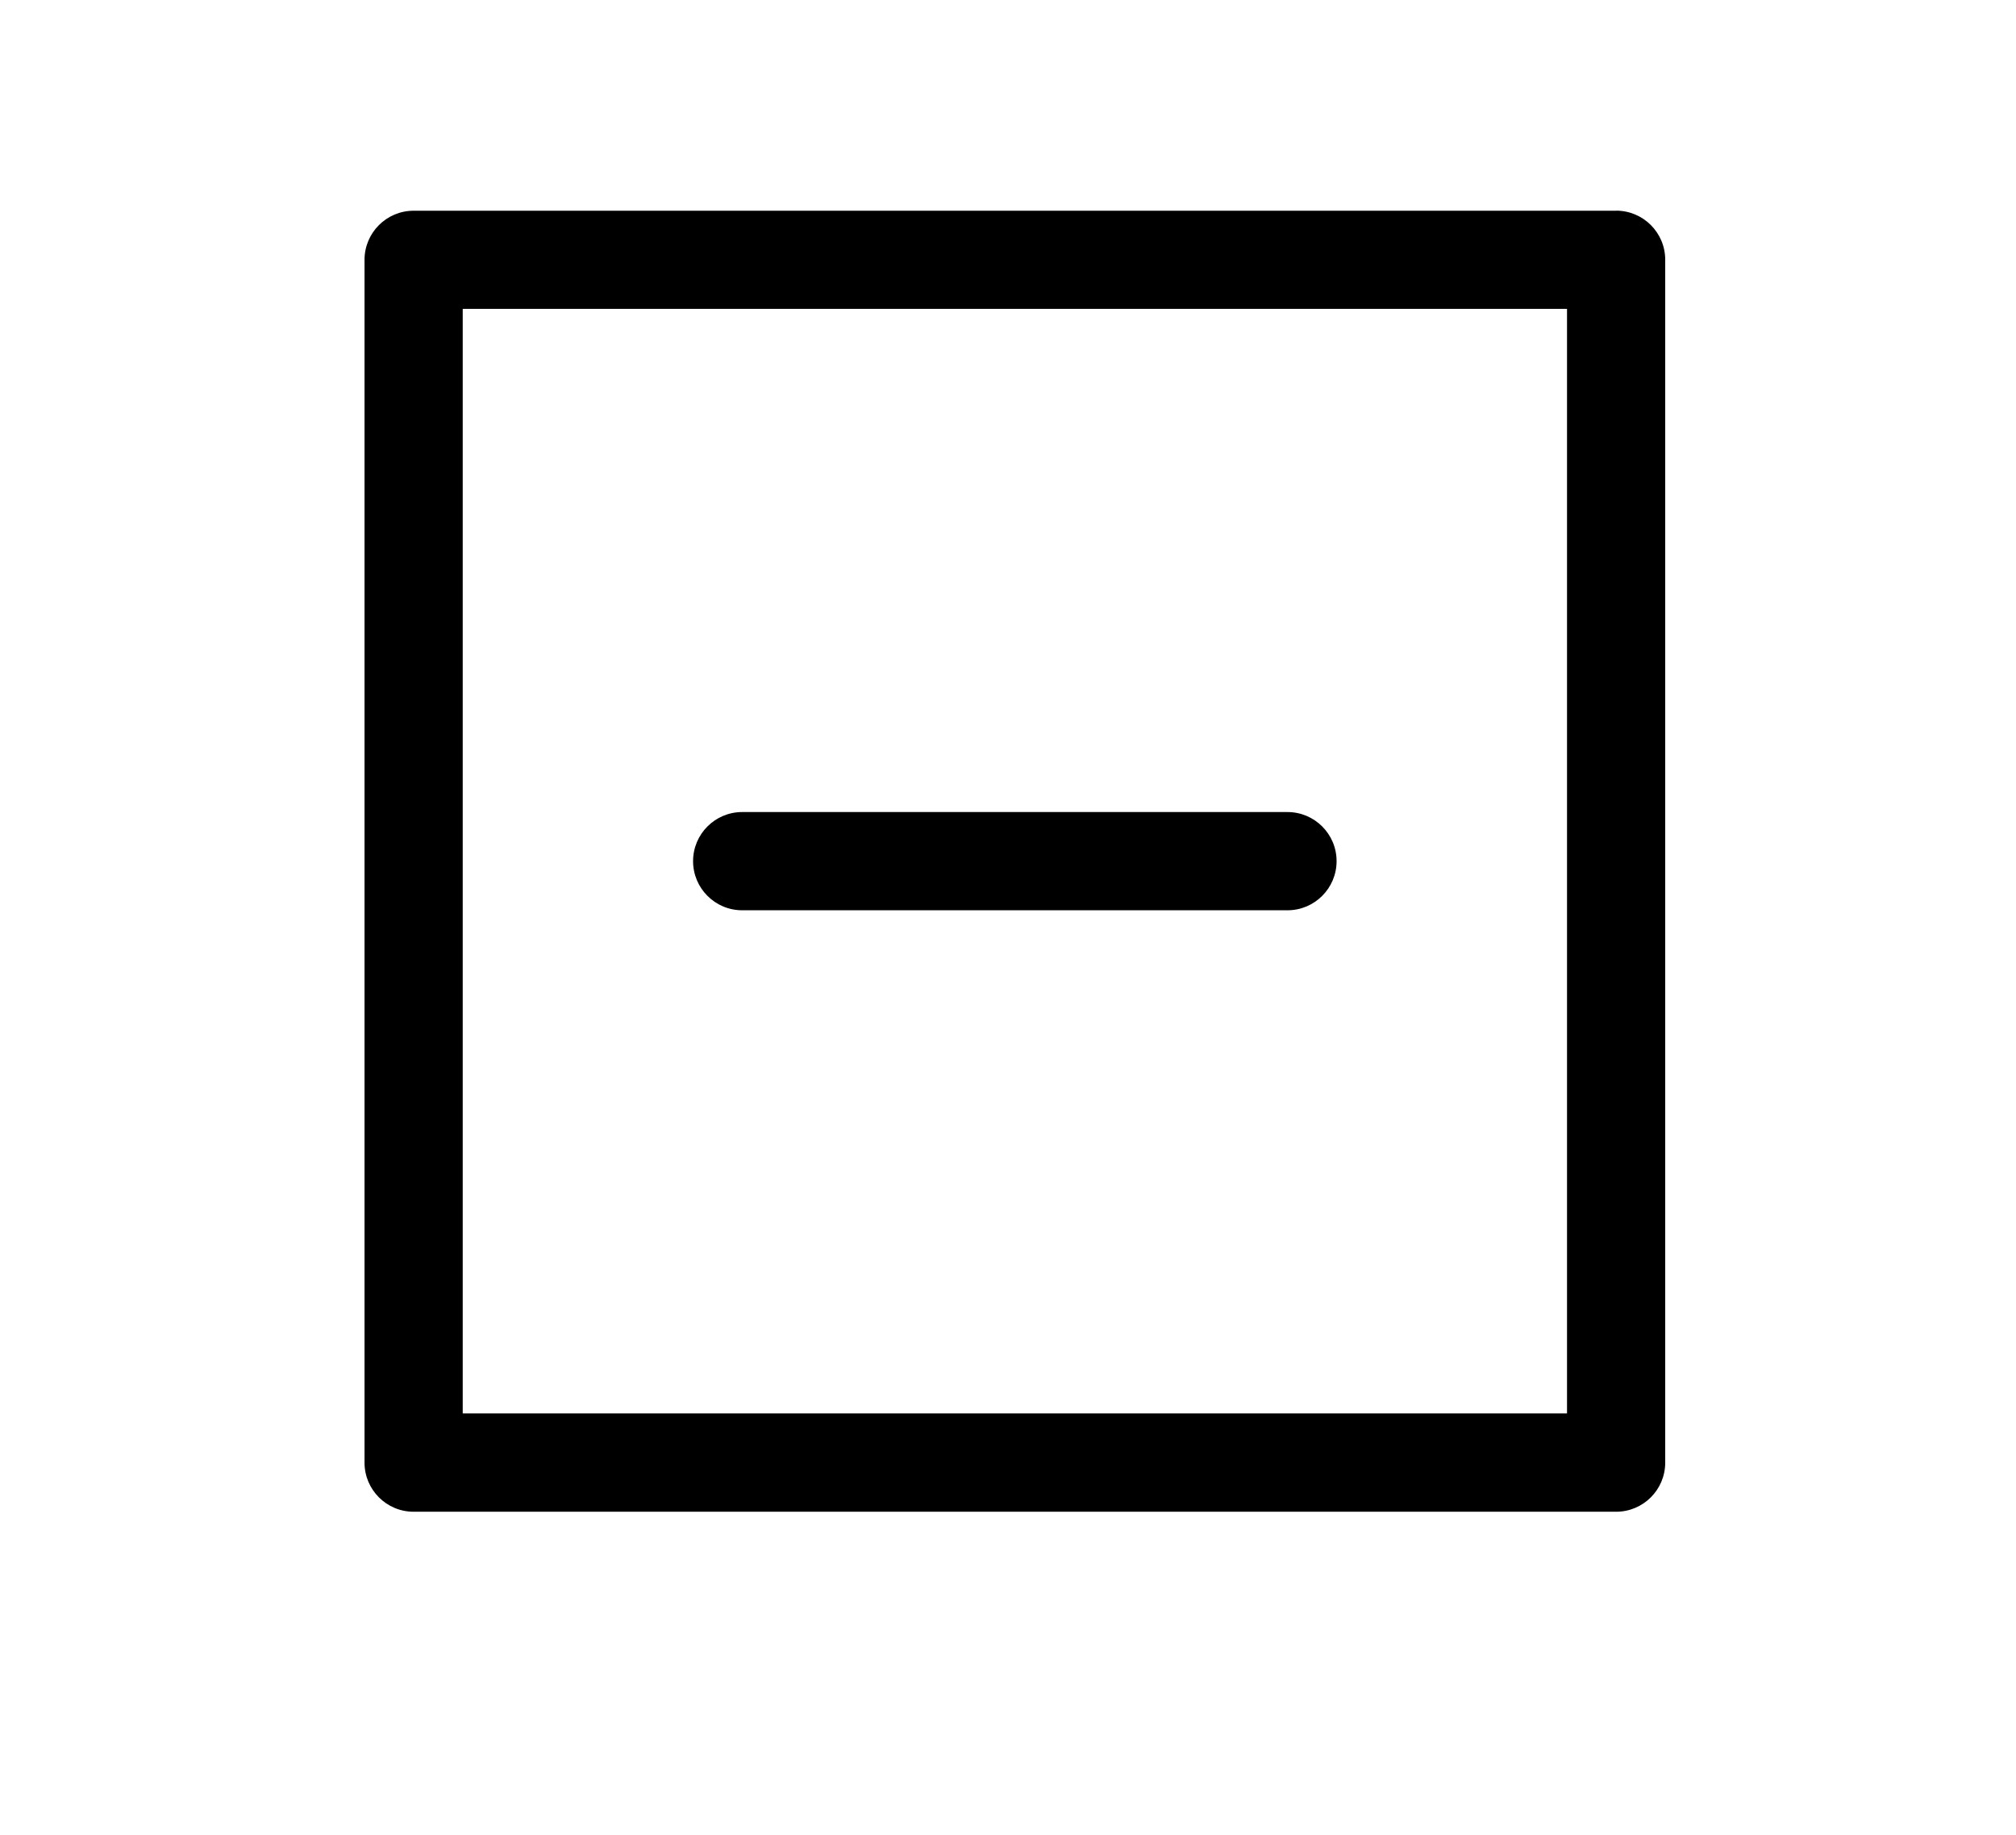
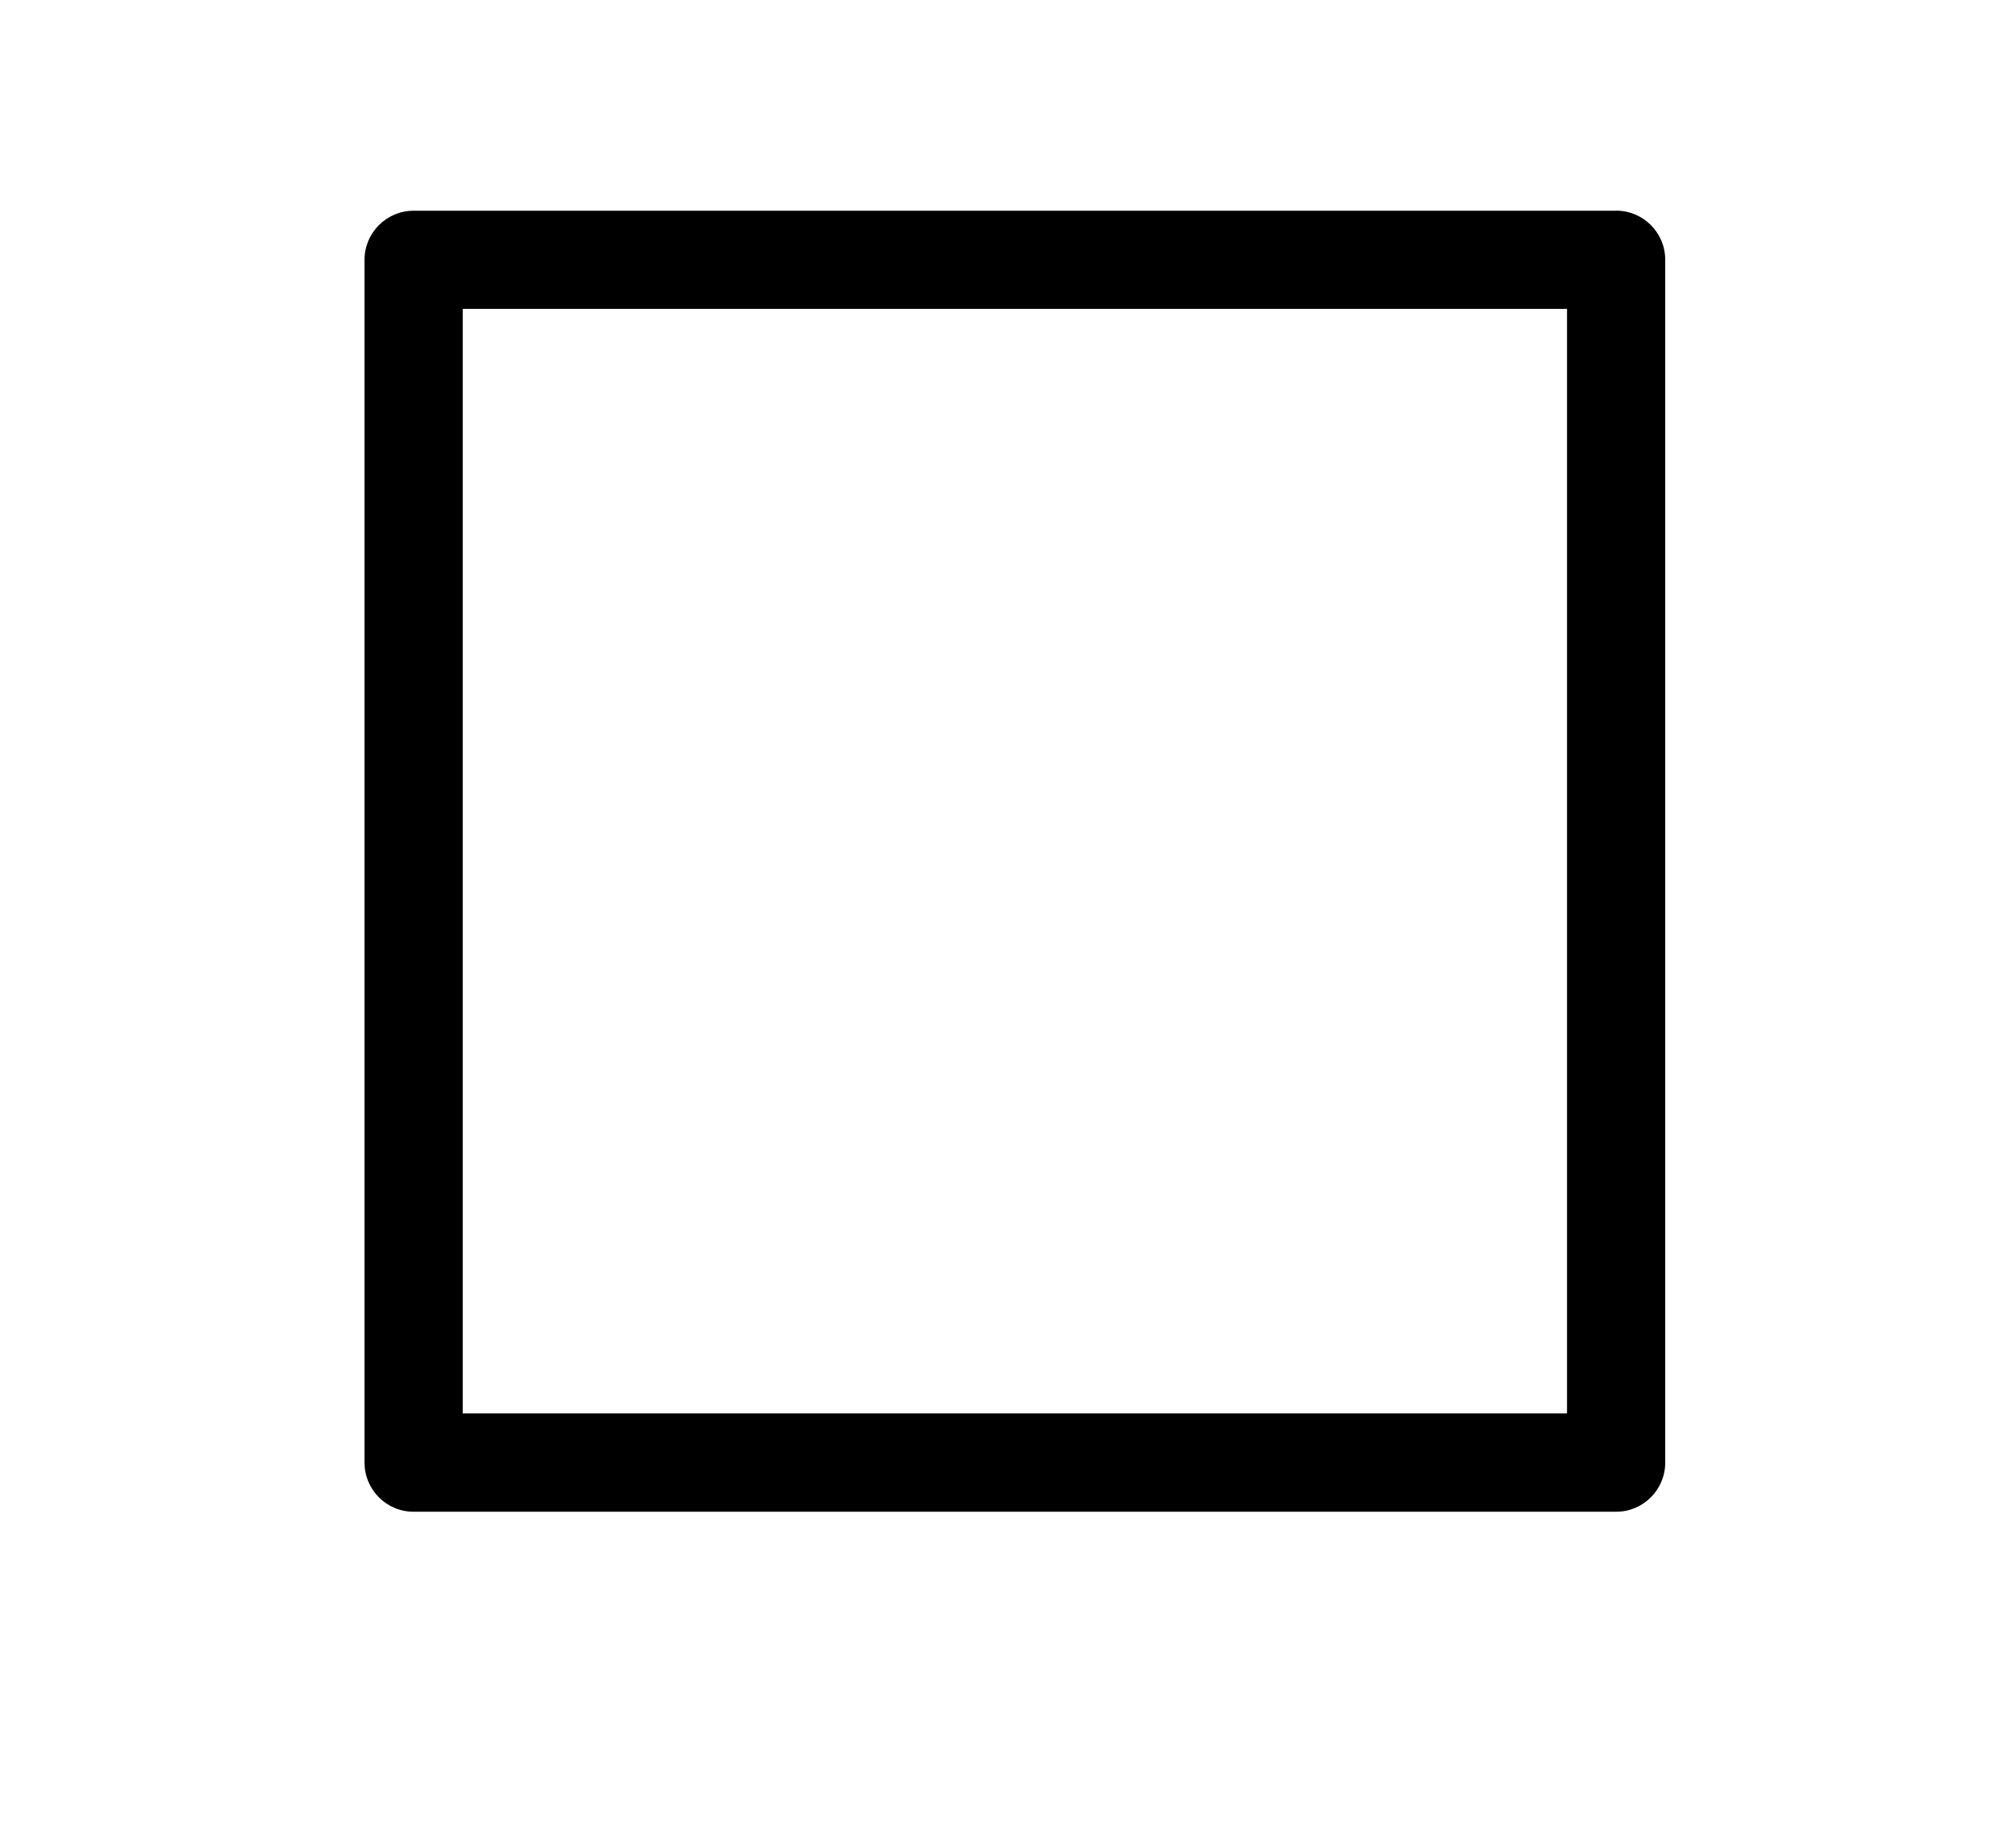
<svg xmlns="http://www.w3.org/2000/svg" viewBox="0 0 268.51 244.32" version="1.1" id="symbols">
  <path d="M215.25,28.06H55.09c-3.61,0-6.54,2.93-6.54,6.54v160.16c0,3.61,2.93,6.54,6.54,6.54h160.16c3.61,0,6.54-2.93,6.54-6.54V34.59c0-3.61-2.93-6.54-6.54-6.54ZM208.71,188.21H61.63V41.13h147.08v147.08Z" />
-   <path d="M98.85,121.21h72.63c3.61,0,6.54-2.93,6.54-6.54s-2.93-6.54-6.54-6.54h-72.63c-3.61,0-6.54,2.93-6.54,6.54s2.93,6.54,6.54,6.54Z" />
</svg>